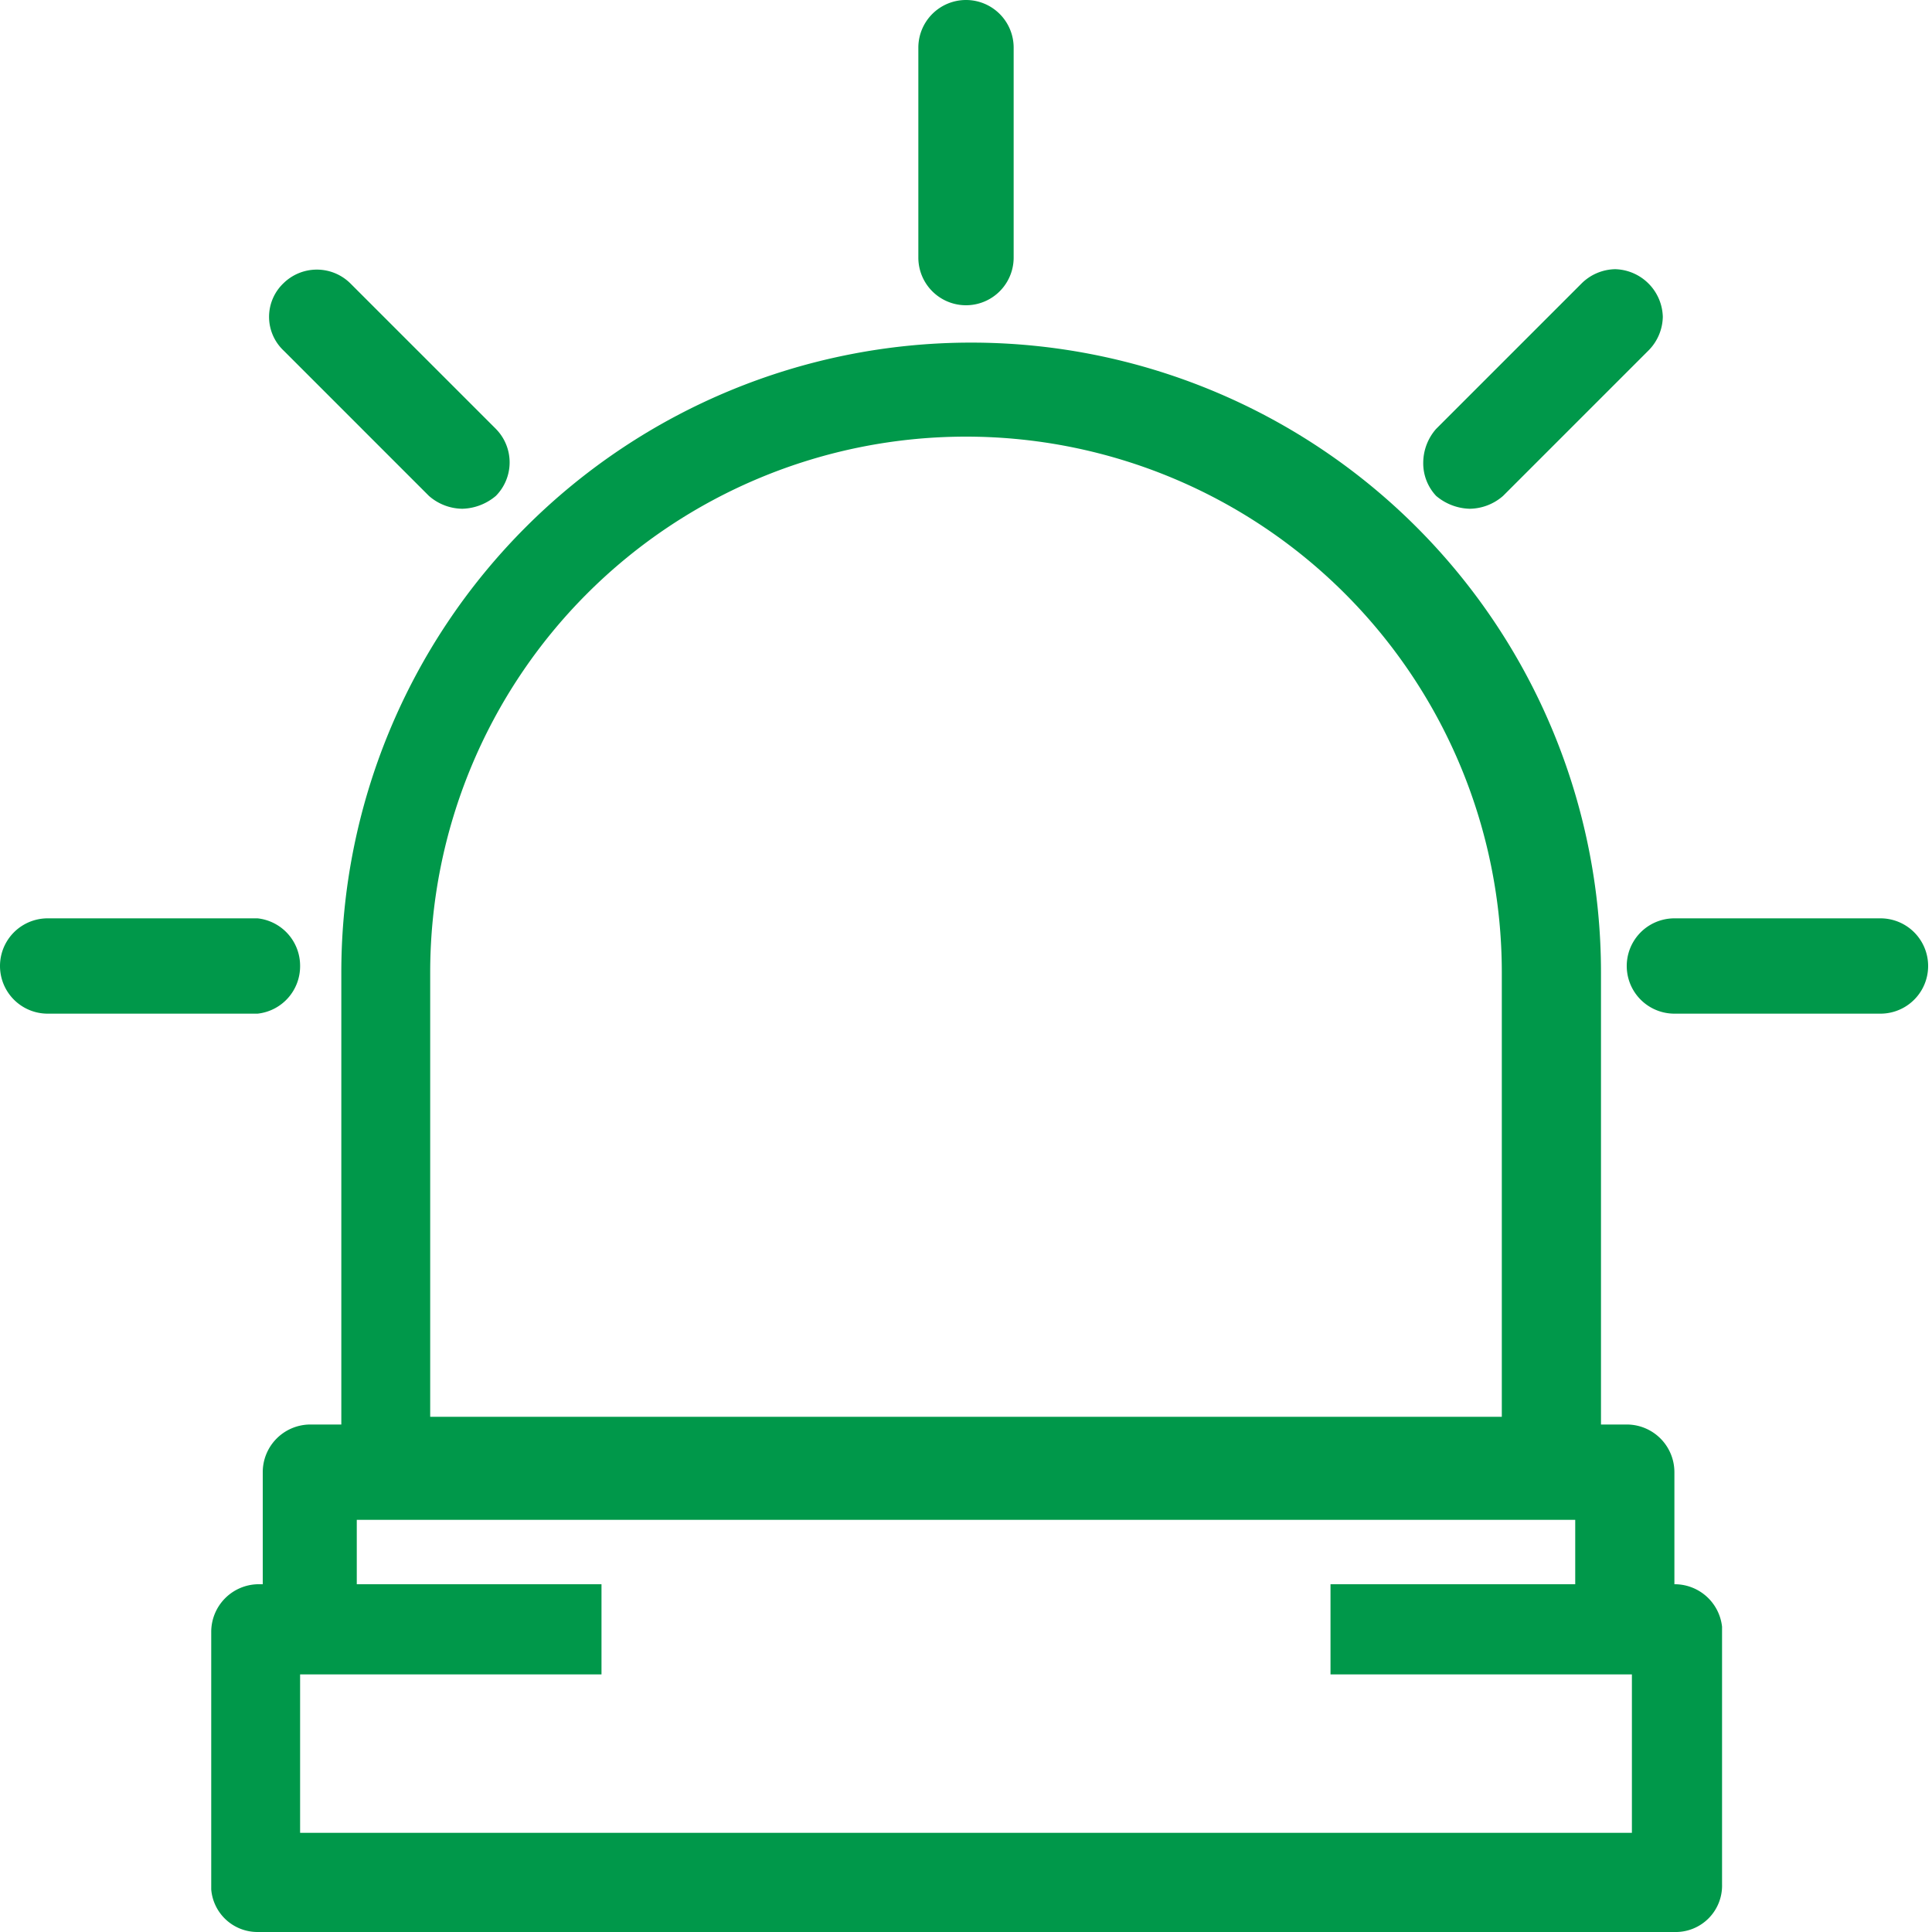
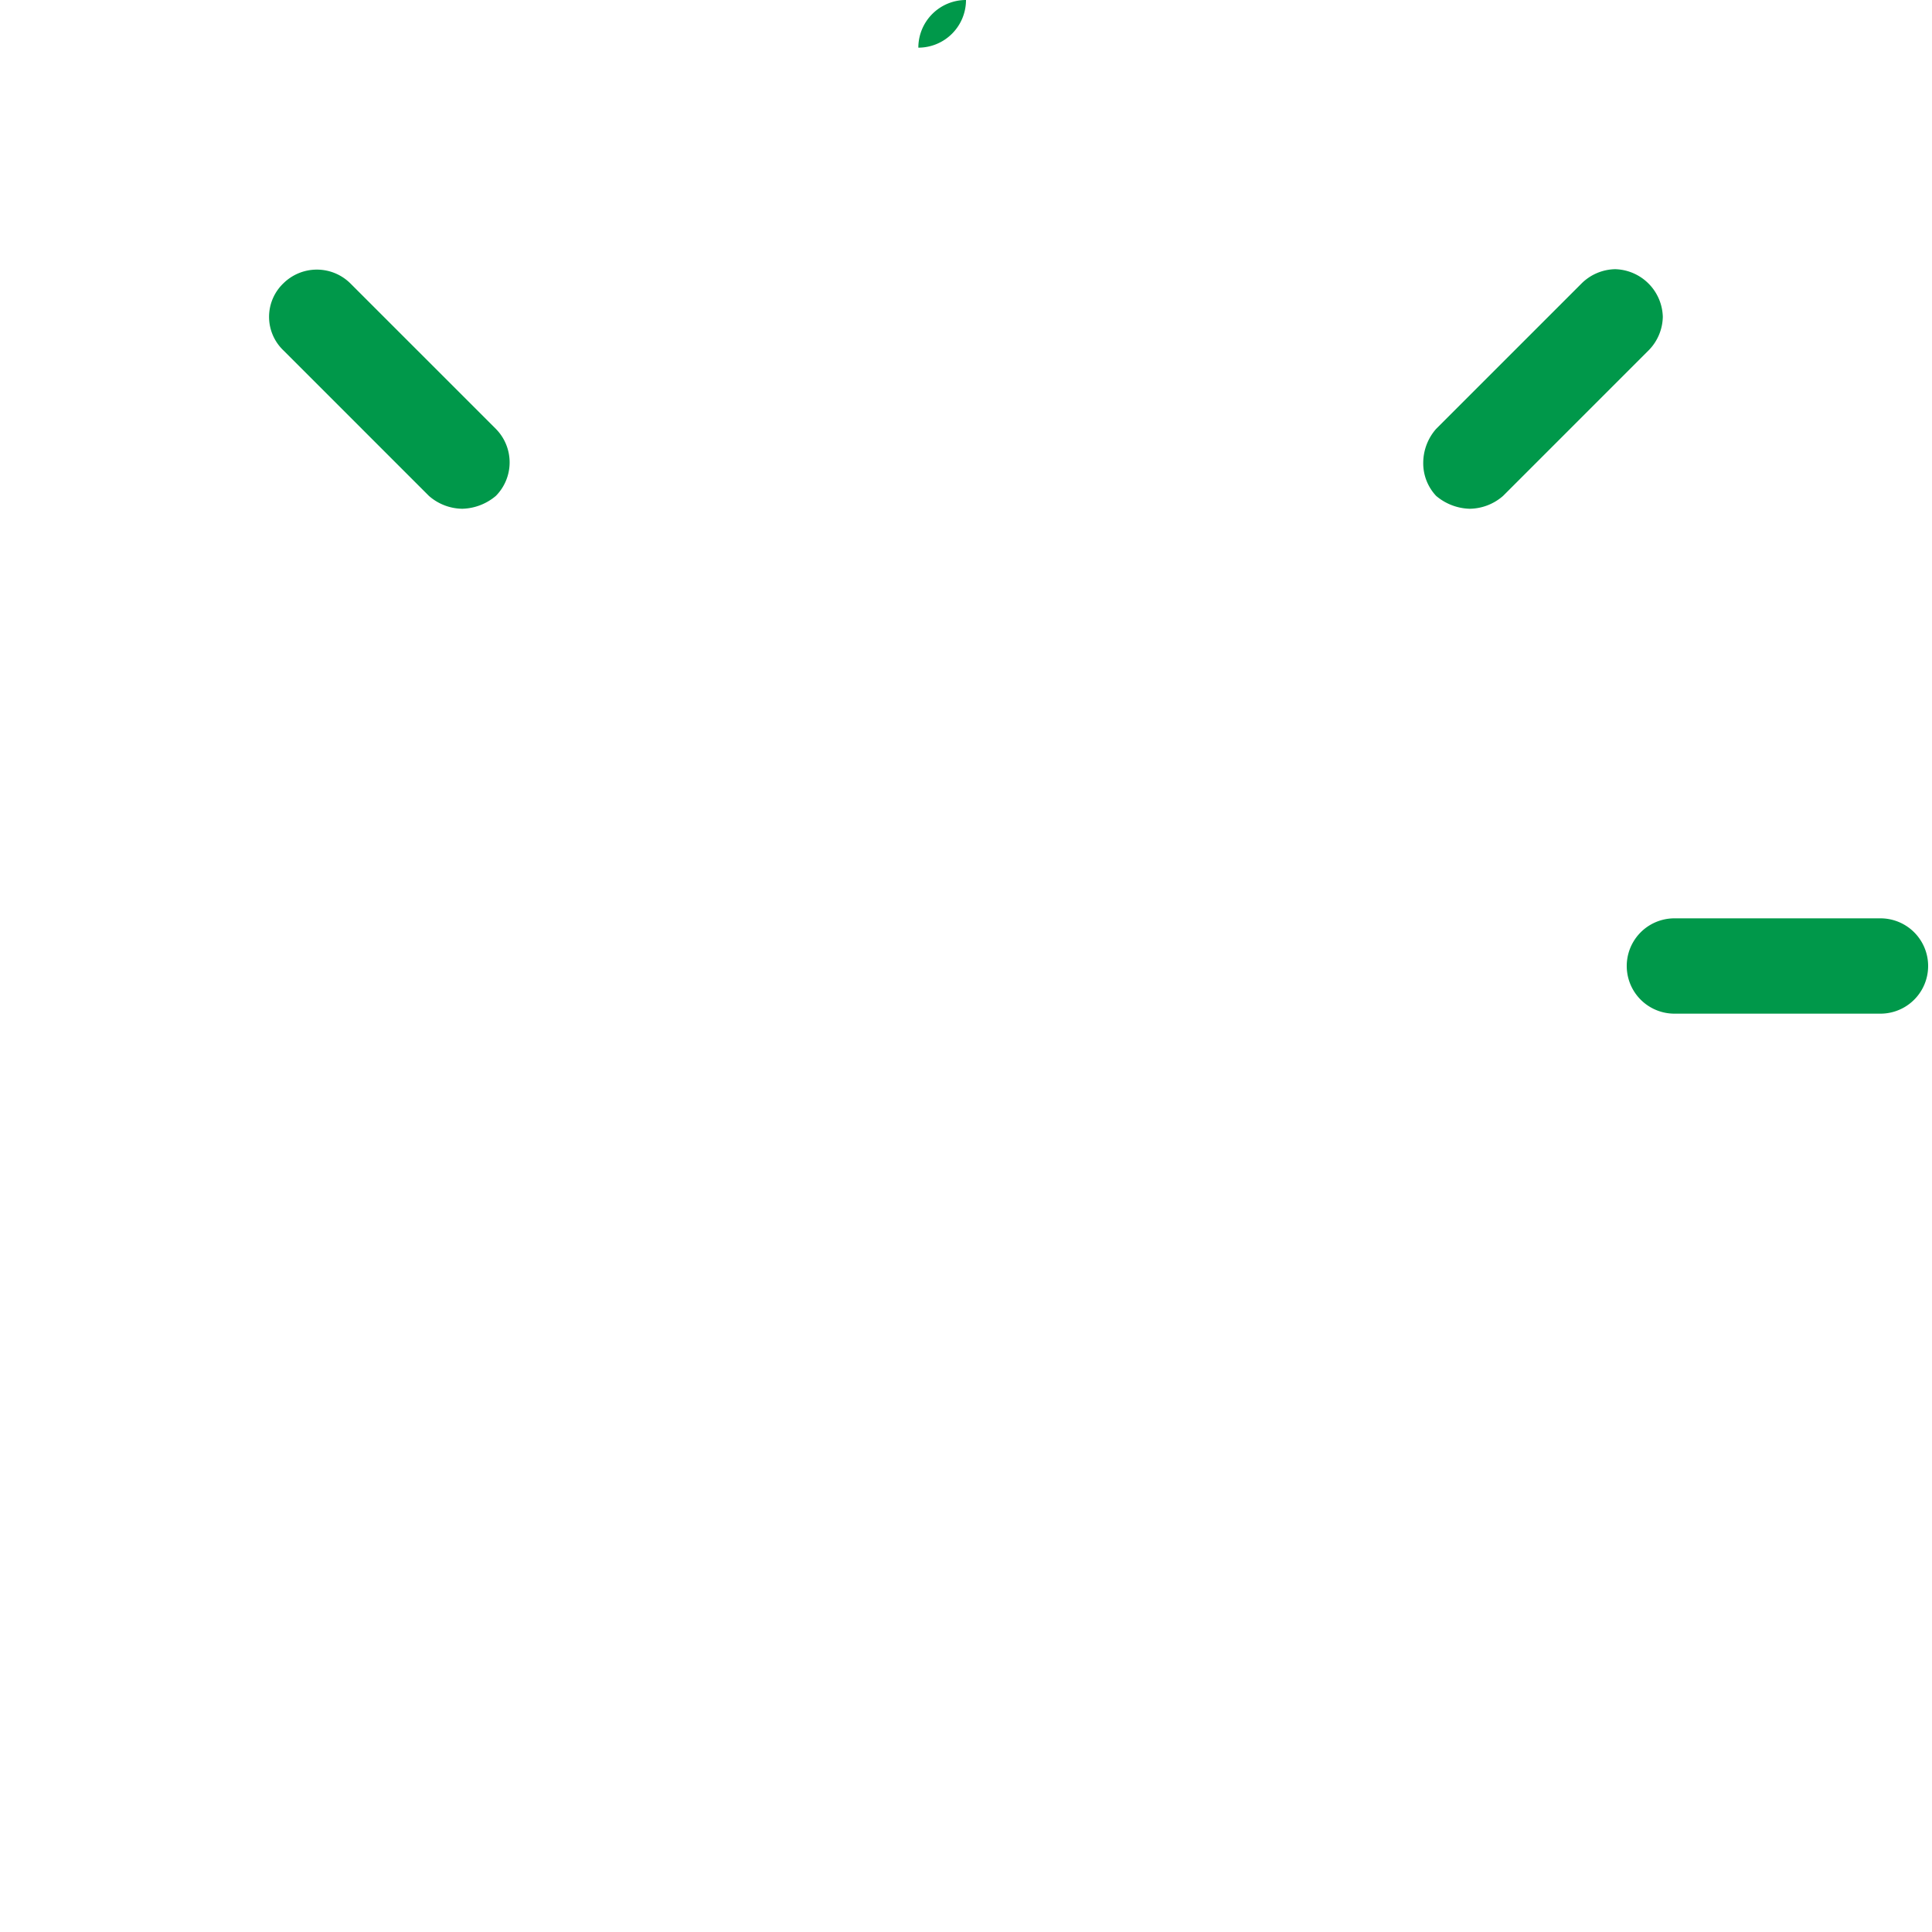
<svg xmlns="http://www.w3.org/2000/svg" viewBox="0 0 15 15">
  <defs>
    <style>.cls-1{fill:#00984a;}</style>
  </defs>
  <g id="Layer_2" data-name="Layer 2">
    <g id="Layer_1-2" data-name="Layer 1">
-       <path class="cls-1" d="M13,12.3H13v-.87a.37.37,0,0,0-.36-.37h-.21V7.55a4.89,4.89,0,1,0-9.78,0v3.51H2.4a.37.37,0,0,0-.36.37v.87H2a.37.37,0,0,0-.36.37v2A.36.36,0,0,0,2,15H13a.36.36,0,0,0,.37-.37v-2A.37.37,0,0,0,13,12.3ZM2.33,13H4.67V12.3H2.77v-.5h9.46v.5h-1.9V13h2.34v1.23H2.33Zm9.33-2H3.34V7.55a4.16,4.16,0,0,1,8.32,0Z" />
-       <path class="cls-1" d="M2.33,7.5A.37.37,0,0,0,2,7.13H.37a.37.37,0,0,0,0,.74H2A.37.37,0,0,0,2.33,7.5Z" />
      <path class="cls-1" d="M14.63,7.13H13a.37.37,0,0,0,0,.74h1.6a.37.37,0,1,0,0-.74Z" />
-       <path class="cls-1" d="M7.5,0a.37.37,0,0,0-.37.37V2a.37.37,0,0,0,.74,0V.37A.37.37,0,0,0,7.5,0Z" />
+       <path class="cls-1" d="M7.5,0a.37.37,0,0,0-.37.37V2V.37A.37.37,0,0,0,7.5,0Z" />
      <path class="cls-1" d="M12.54,2.09a.38.38,0,0,0-.26.11L11.15,3.33a.4.4,0,0,0-.1.26.37.37,0,0,0,.1.26.42.42,0,0,0,.26.1.4.4,0,0,0,.26-.1L12.8,2.72a.38.38,0,0,0,.11-.26.38.38,0,0,0-.37-.37Z" />
      <path class="cls-1" d="M2.2,2.2a.36.36,0,0,0,0,.52L3.33,3.85a.4.4,0,0,0,.26.1.42.42,0,0,0,.26-.1.37.37,0,0,0,0-.52L2.72,2.2A.37.37,0,0,0,2.2,2.2Z" />
    </g>
  </g>
</svg>